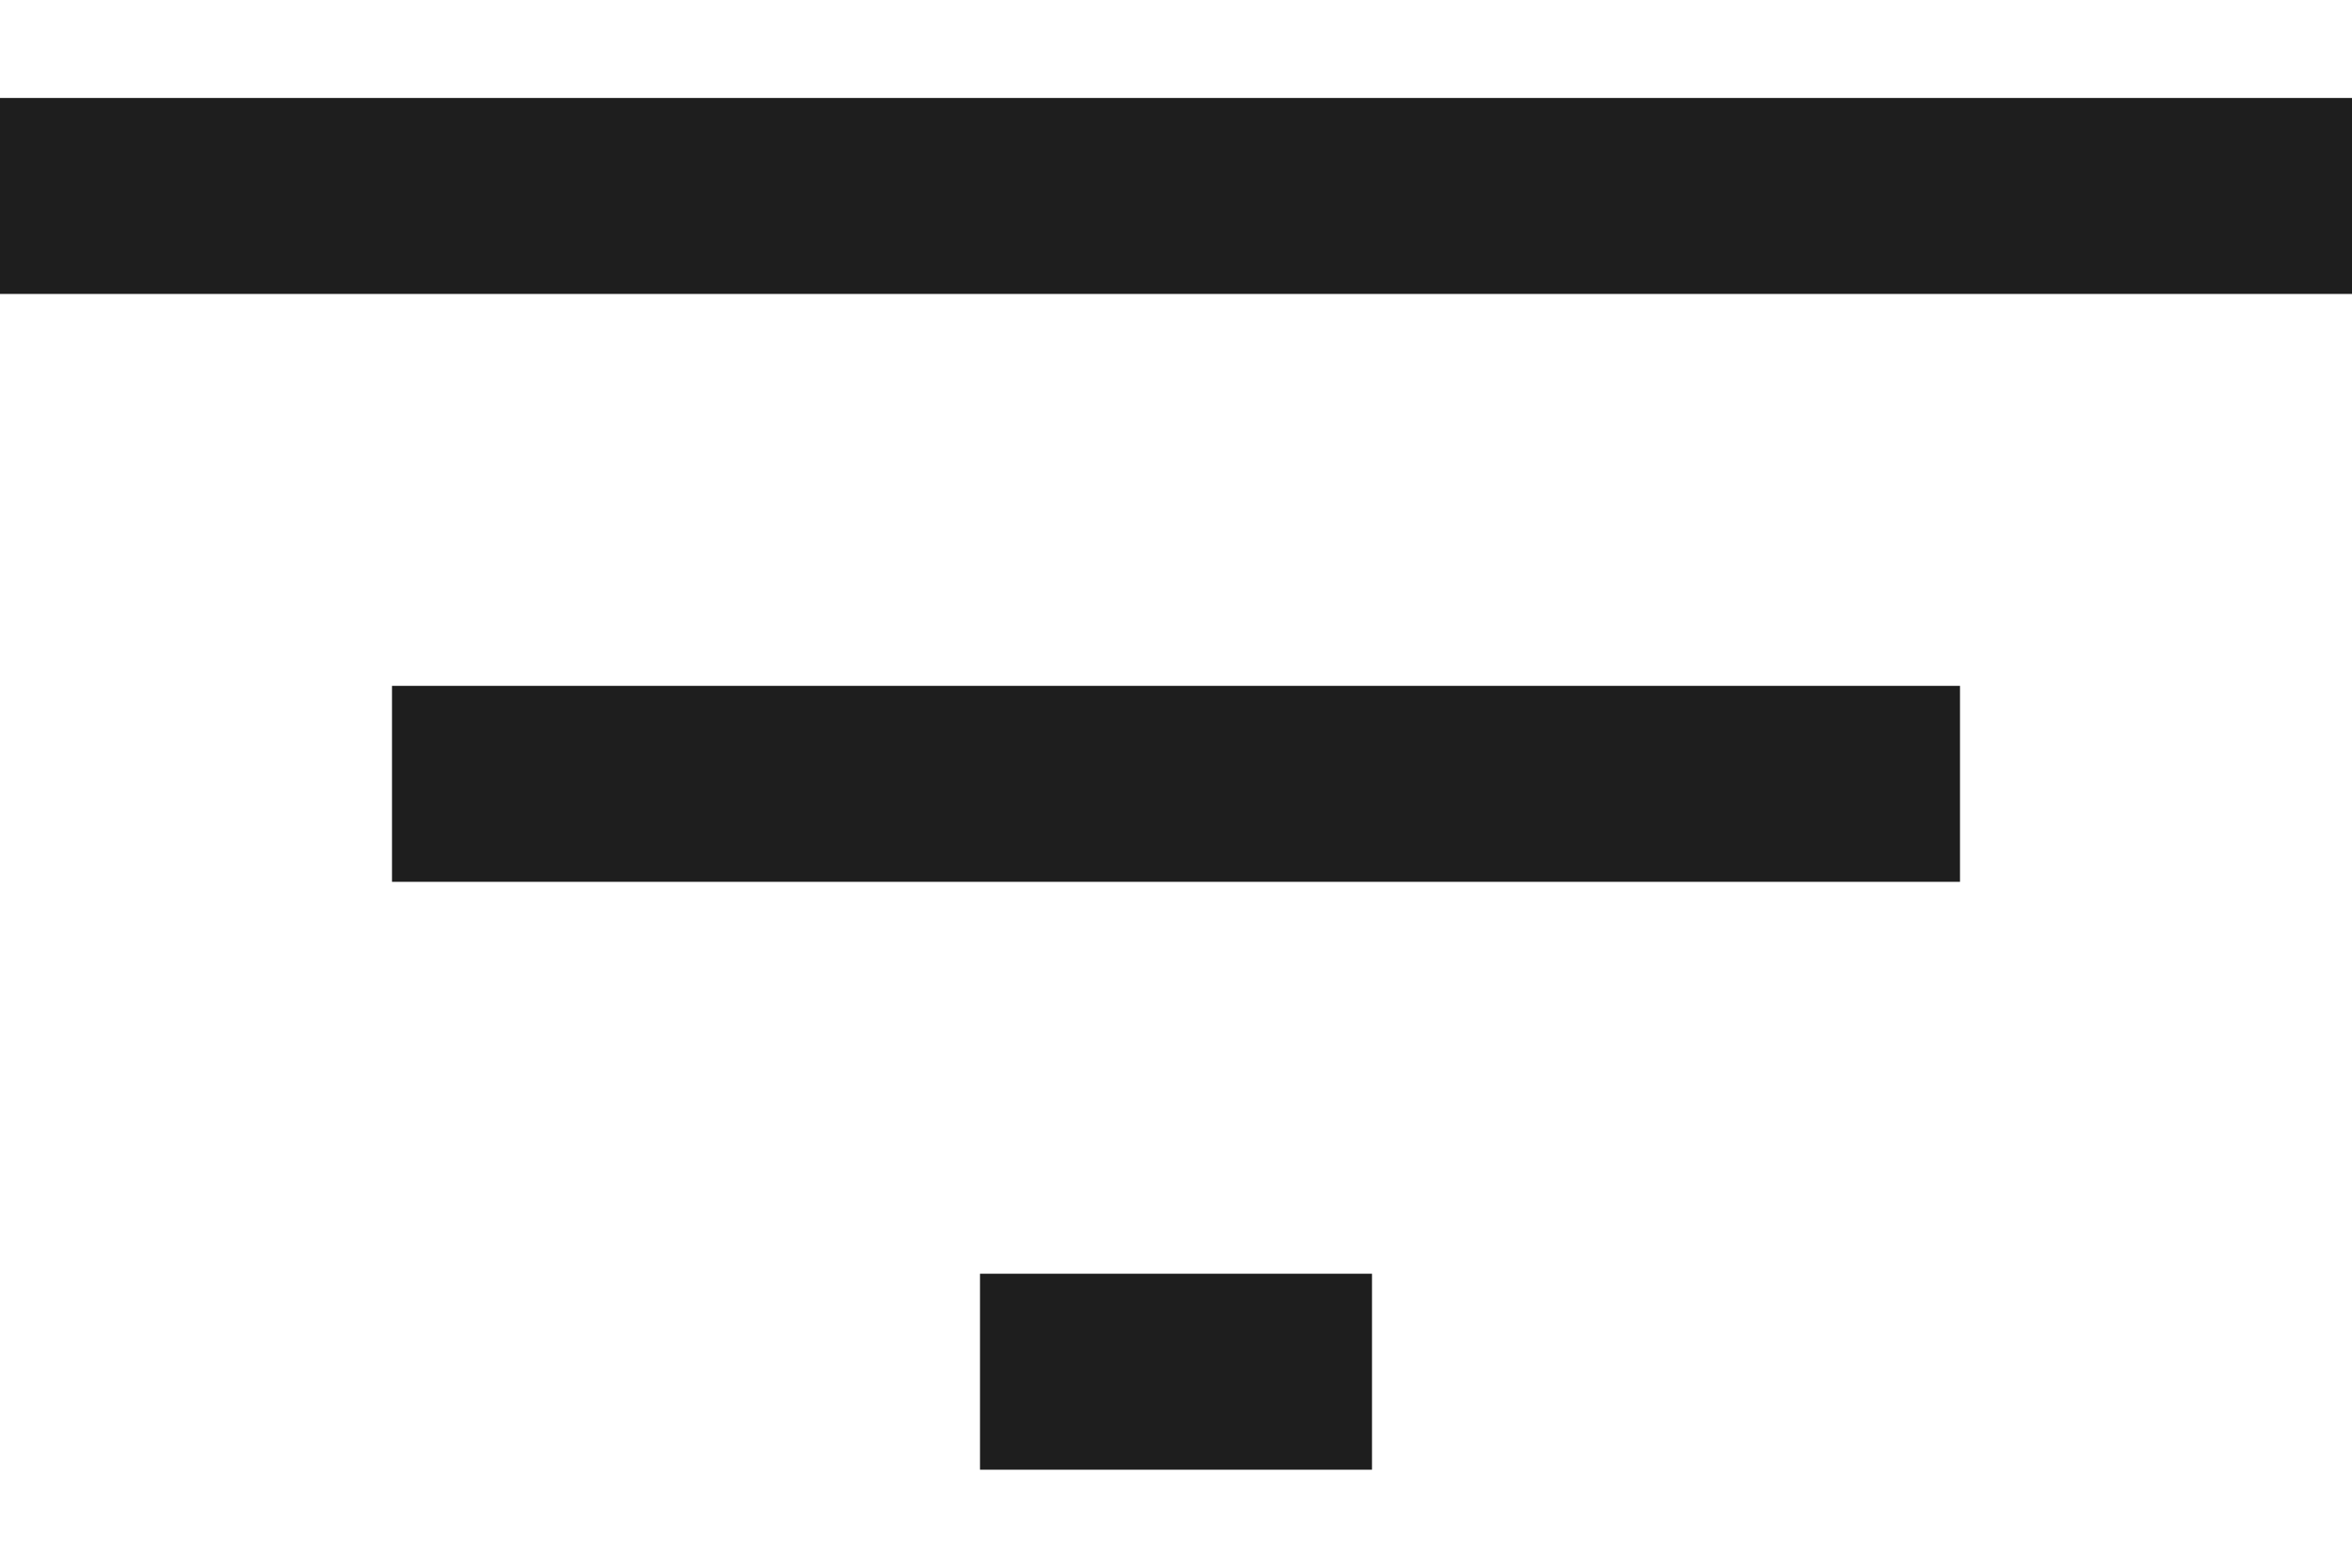
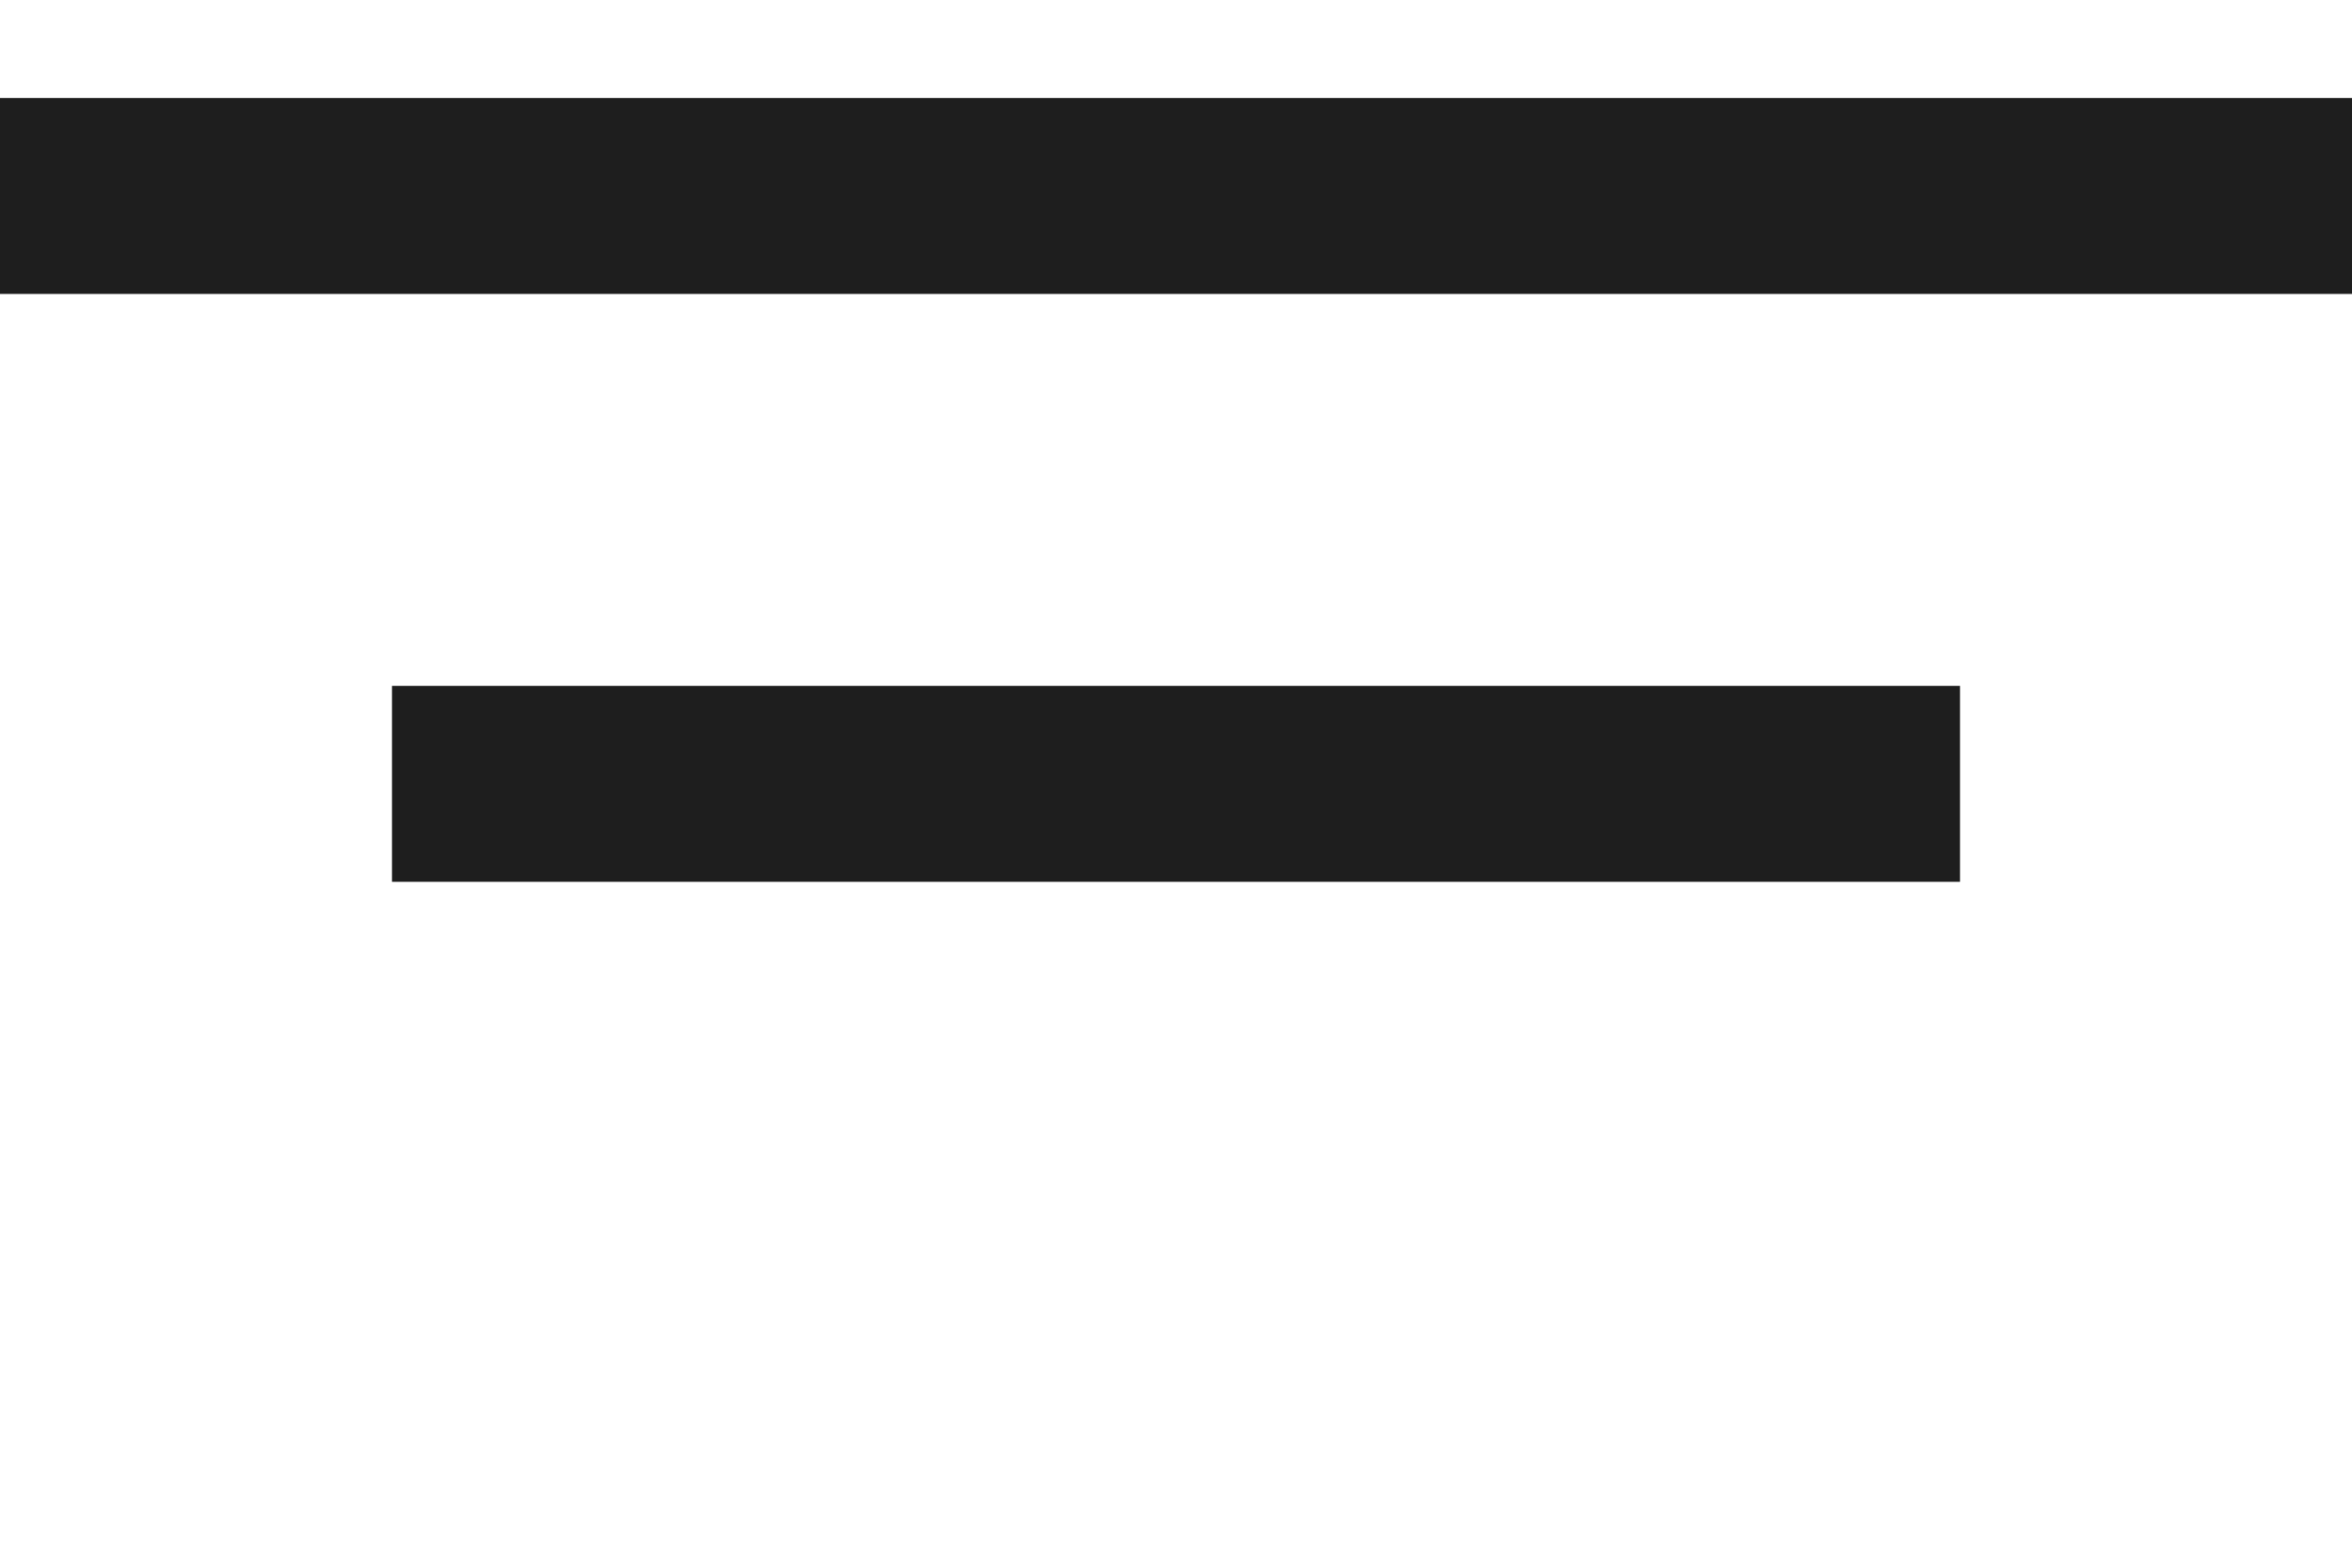
<svg xmlns="http://www.w3.org/2000/svg" width="12" height="8" viewBox="0 0 12 8" fill="none">
  <path d="M0 1H12" stroke="#1E1E1E" />
  <path d="M2 4H10" stroke="#1E1E1E" />
-   <path d="M5 7H7" stroke="#1E1E1E" />
</svg>